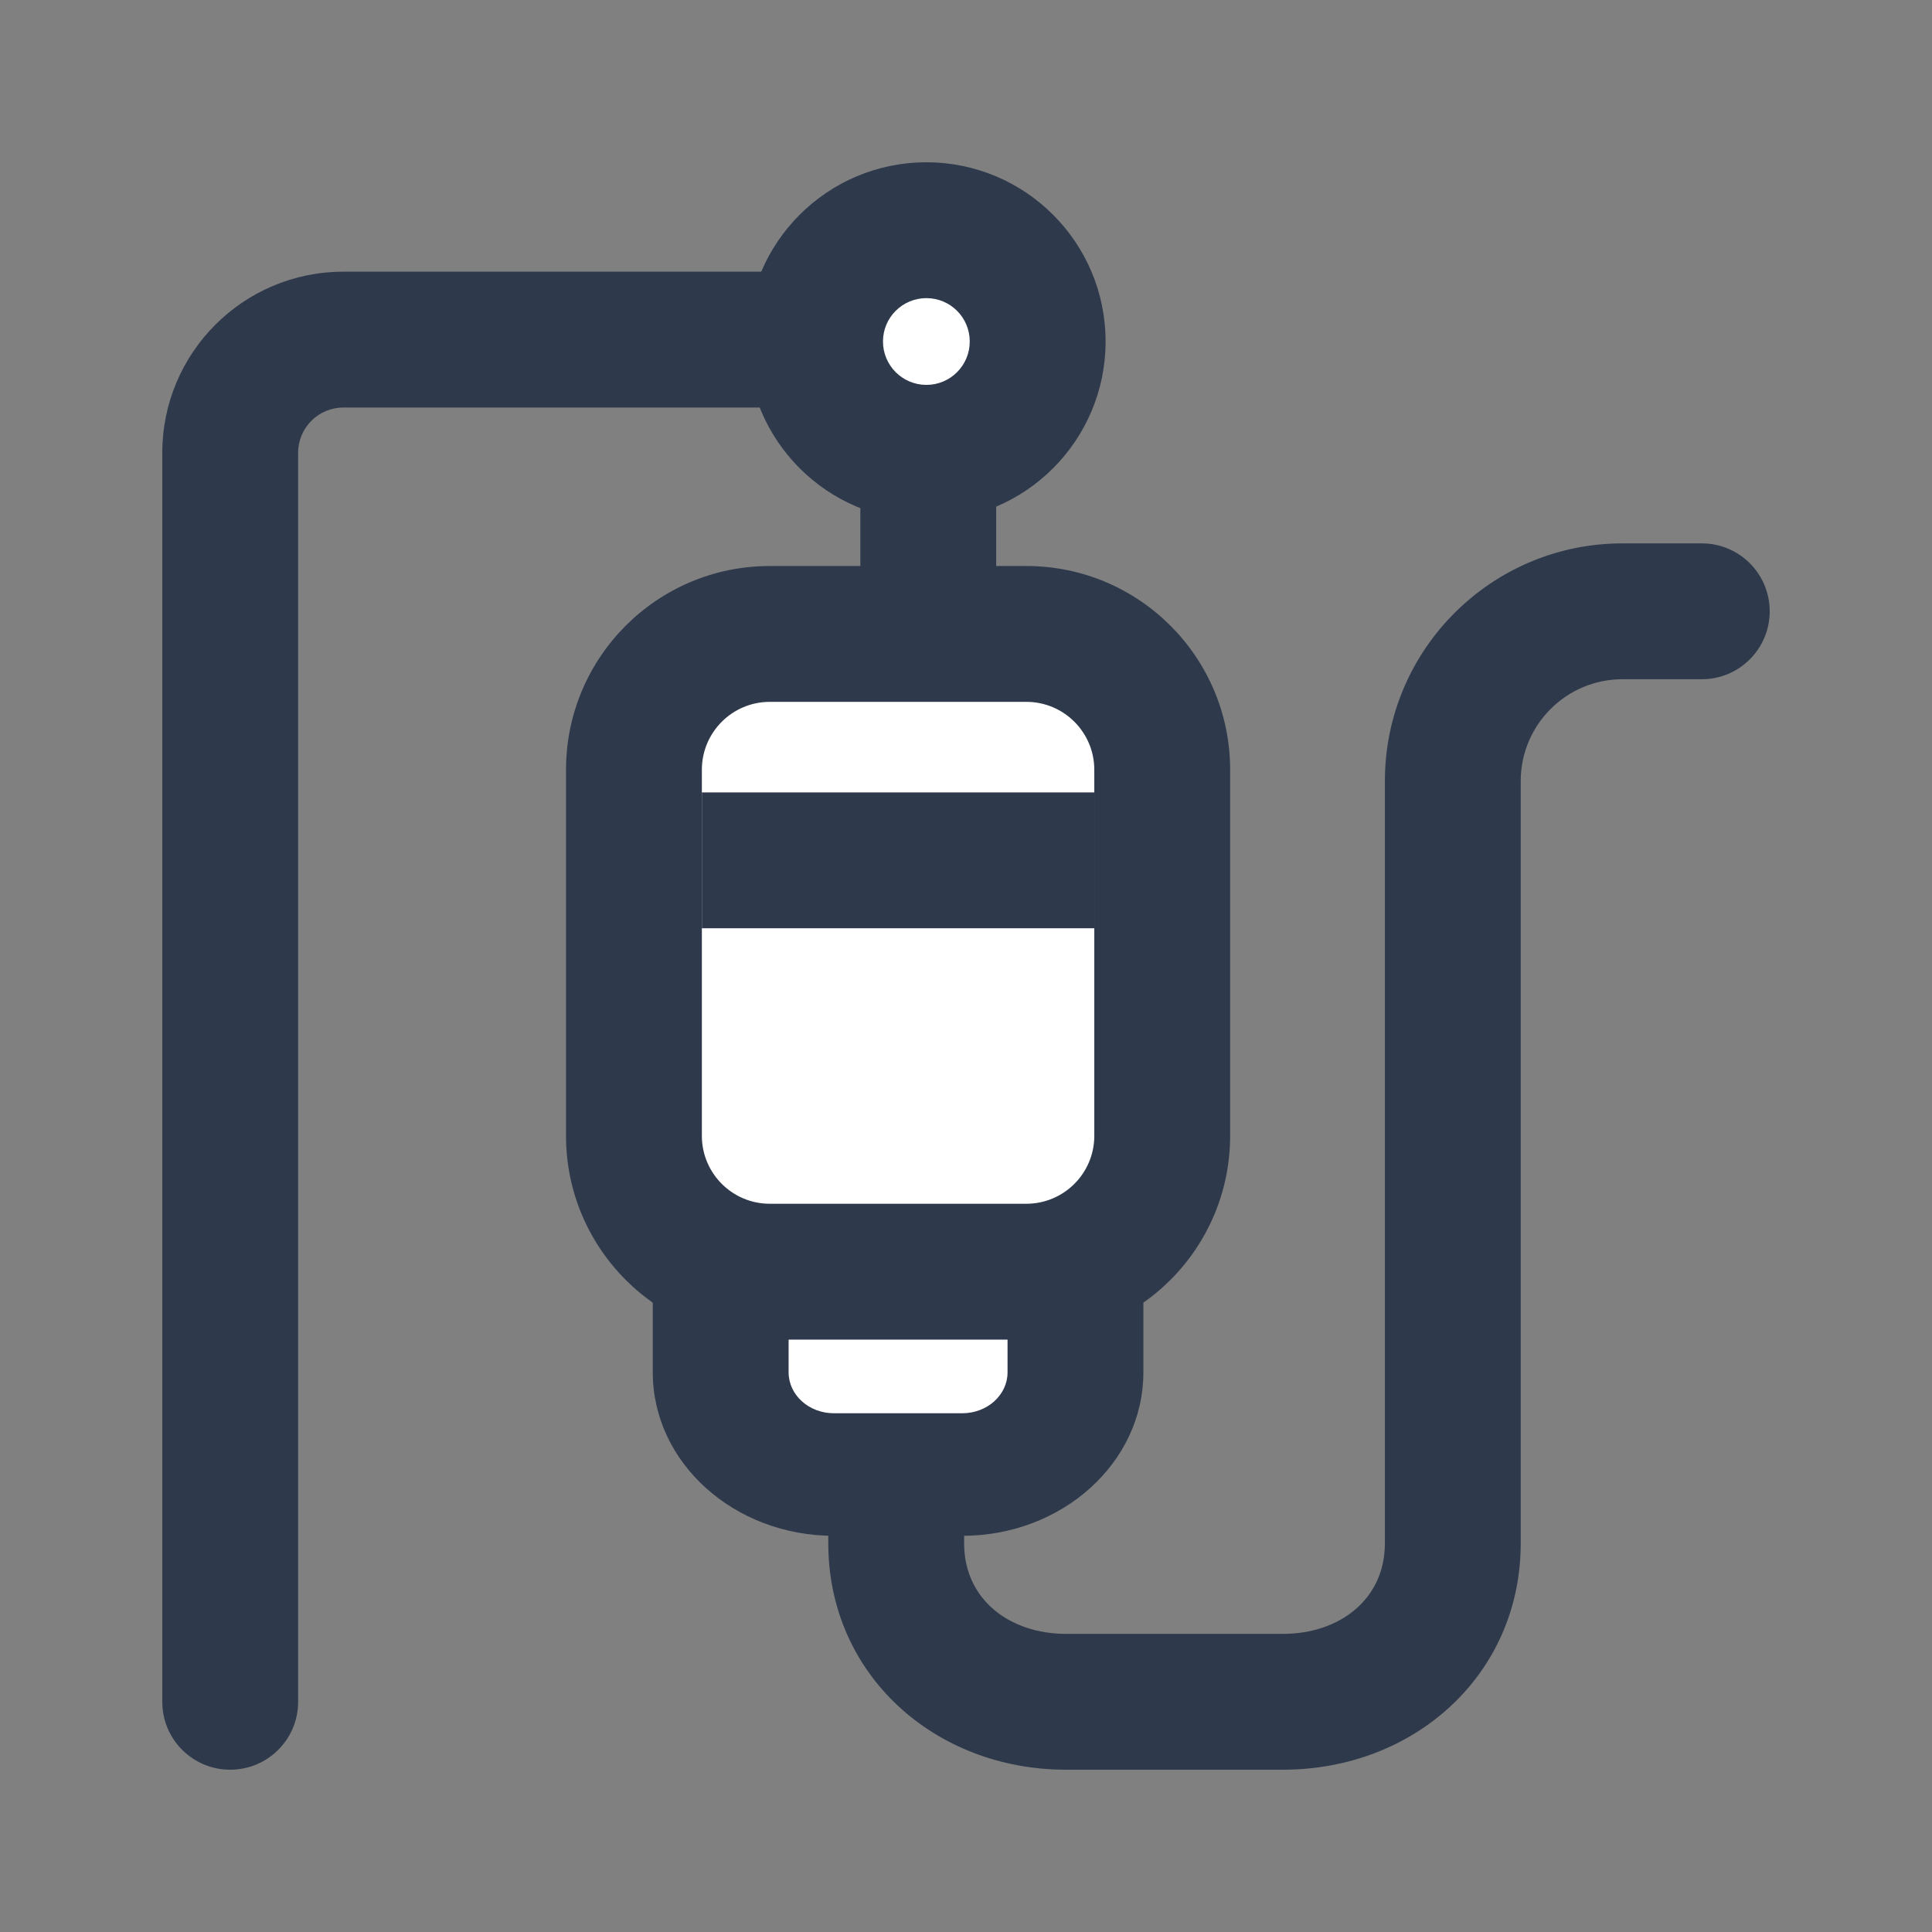
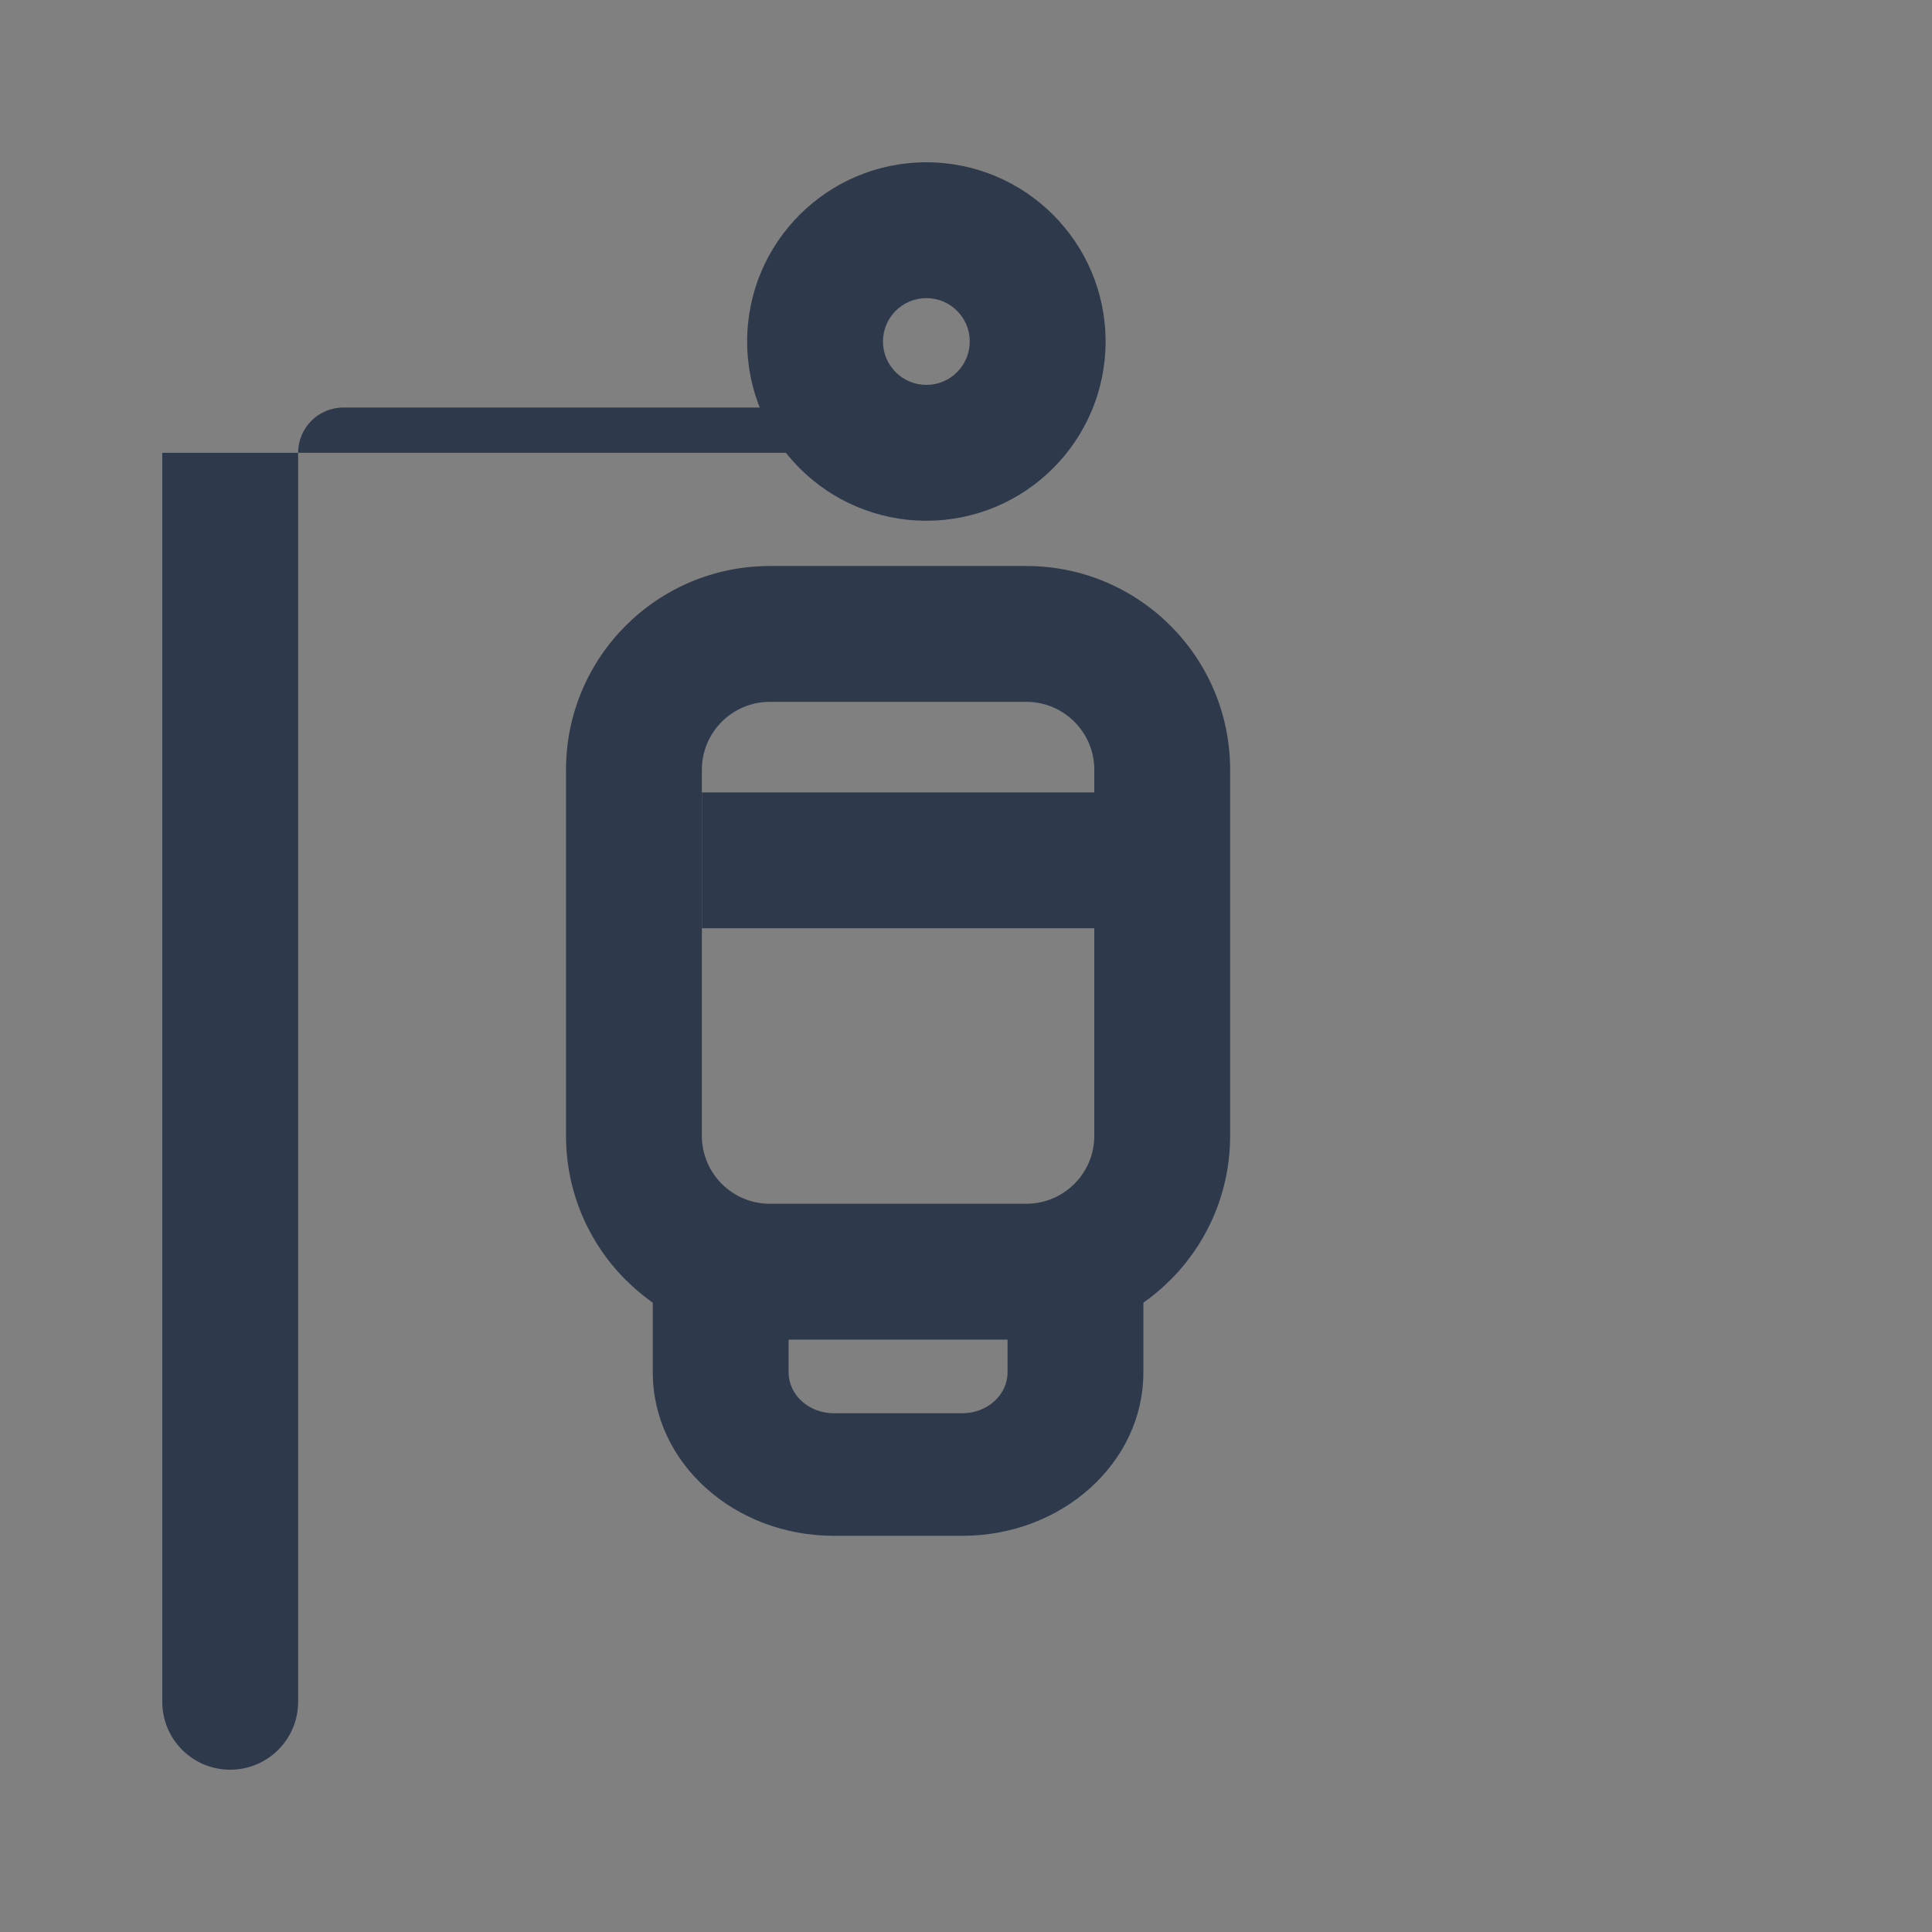
<svg xmlns="http://www.w3.org/2000/svg" width="32" height="32" viewBox="0 0 32 32" fill="none">
  <rect x="0" y="0" width="32" height="32" fill="#808080" stroke="none" />
-   <path d="M11.5 21L12 24L16 24.5L17.5 23.5L19 20V14L18 11.5L16 10.5L16.5 7.5C16.667 7 17.1 5.9 17.5 5.5C17.9 5.1 17 4.333 16.5 4H14.5L13.5 5.5L15 7.5V9.5L11.5 11L10.5 19L11.5 21Z" fill="white" />
  <path fill-rule="evenodd" clip-rule="evenodd" d="M10.812 22.731V20.562H13.062V22.731C13.062 23.105 13.398 23.408 13.812 23.408H15.938C16.352 23.408 16.688 23.105 16.688 22.731V20.562H18.938V22.731C18.938 24.226 17.594 25.438 15.938 25.438H13.812C12.156 25.438 10.812 24.226 10.812 22.731Z" fill="#2E3A4C" />
-   <path d="M14.25 8C14.25 7.379 14.754 6.875 15.375 6.875C15.996 6.875 16.5 7.379 16.5 8V10.375C16.5 10.996 15.996 11.5 15.375 11.5C14.754 11.5 14.25 10.996 14.25 10.375V8Z" fill="#2E3A4C" />
  <path fill-rule="evenodd" clip-rule="evenodd" d="M15.344 4.938C14.947 4.938 14.625 5.259 14.625 5.656C14.625 6.053 14.947 6.375 15.344 6.375C15.741 6.375 16.062 6.053 16.062 5.656C16.062 5.259 15.741 4.938 15.344 4.938ZM12.375 5.656C12.375 4.017 13.704 2.688 15.344 2.688C16.983 2.688 18.312 4.017 18.312 5.656C18.312 7.296 16.983 8.625 15.344 8.625C13.704 8.625 12.375 7.296 12.375 5.656Z" fill="#2E3A4C" />
  <path fill-rule="evenodd" clip-rule="evenodd" d="M9.375 12.75C9.375 10.886 10.886 9.375 12.75 9.375H17C18.864 9.375 20.375 10.886 20.375 12.75V18.812C20.375 20.676 18.864 22.188 17 22.188H12.75C10.886 22.188 9.375 20.676 9.375 18.812V12.75ZM12.75 11.625C12.129 11.625 11.625 12.129 11.625 12.75V18.812C11.625 19.434 12.129 19.938 12.75 19.938H17C17.621 19.938 18.125 19.434 18.125 18.812V12.75C18.125 12.129 17.621 11.625 17 11.625H12.75Z" fill="#2E3A4C" />
  <path fill-rule="evenodd" clip-rule="evenodd" d="M11.625 13.125H18.125V15.375H11.625V13.125Z" fill="#2E3A4C" />
-   <path fill-rule="evenodd" clip-rule="evenodd" d="M26.875 11.25C25.943 11.25 25.188 12.005 25.188 12.938V25.562C25.188 27.737 23.425 29.312 21.25 29.312H17.656C15.482 29.312 13.719 27.737 13.719 25.562V24.688C13.719 24.066 14.222 23.562 14.844 23.562C15.465 23.562 15.969 24.066 15.969 24.688V25.562C15.969 26.494 16.724 27.062 17.656 27.062H21.25C22.182 27.062 22.938 26.494 22.938 25.562V12.938C22.938 10.763 24.7 9 26.875 9H28.188C28.809 9 29.312 9.504 29.312 10.125C29.312 10.746 28.809 11.25 28.188 11.25H26.875Z" fill="#2E3A4C" />
-   <path fill-rule="evenodd" clip-rule="evenodd" d="M2.688 7.5C2.688 5.843 4.031 4.5 5.688 4.5H13.125C13.746 4.5 14.25 5.004 14.25 5.625C14.25 6.246 13.746 6.75 13.125 6.75H5.688C5.273 6.75 4.938 7.086 4.938 7.5V28.188C4.938 28.809 4.434 29.312 3.812 29.312C3.191 29.312 2.688 28.809 2.688 28.188V7.5Z" fill="#2E3A4C" />
+   <path fill-rule="evenodd" clip-rule="evenodd" d="M2.688 7.5H13.125C13.746 4.5 14.25 5.004 14.25 5.625C14.25 6.246 13.746 6.75 13.125 6.75H5.688C5.273 6.75 4.938 7.086 4.938 7.5V28.188C4.938 28.809 4.434 29.312 3.812 29.312C3.191 29.312 2.688 28.809 2.688 28.188V7.5Z" fill="#2E3A4C" />
</svg>